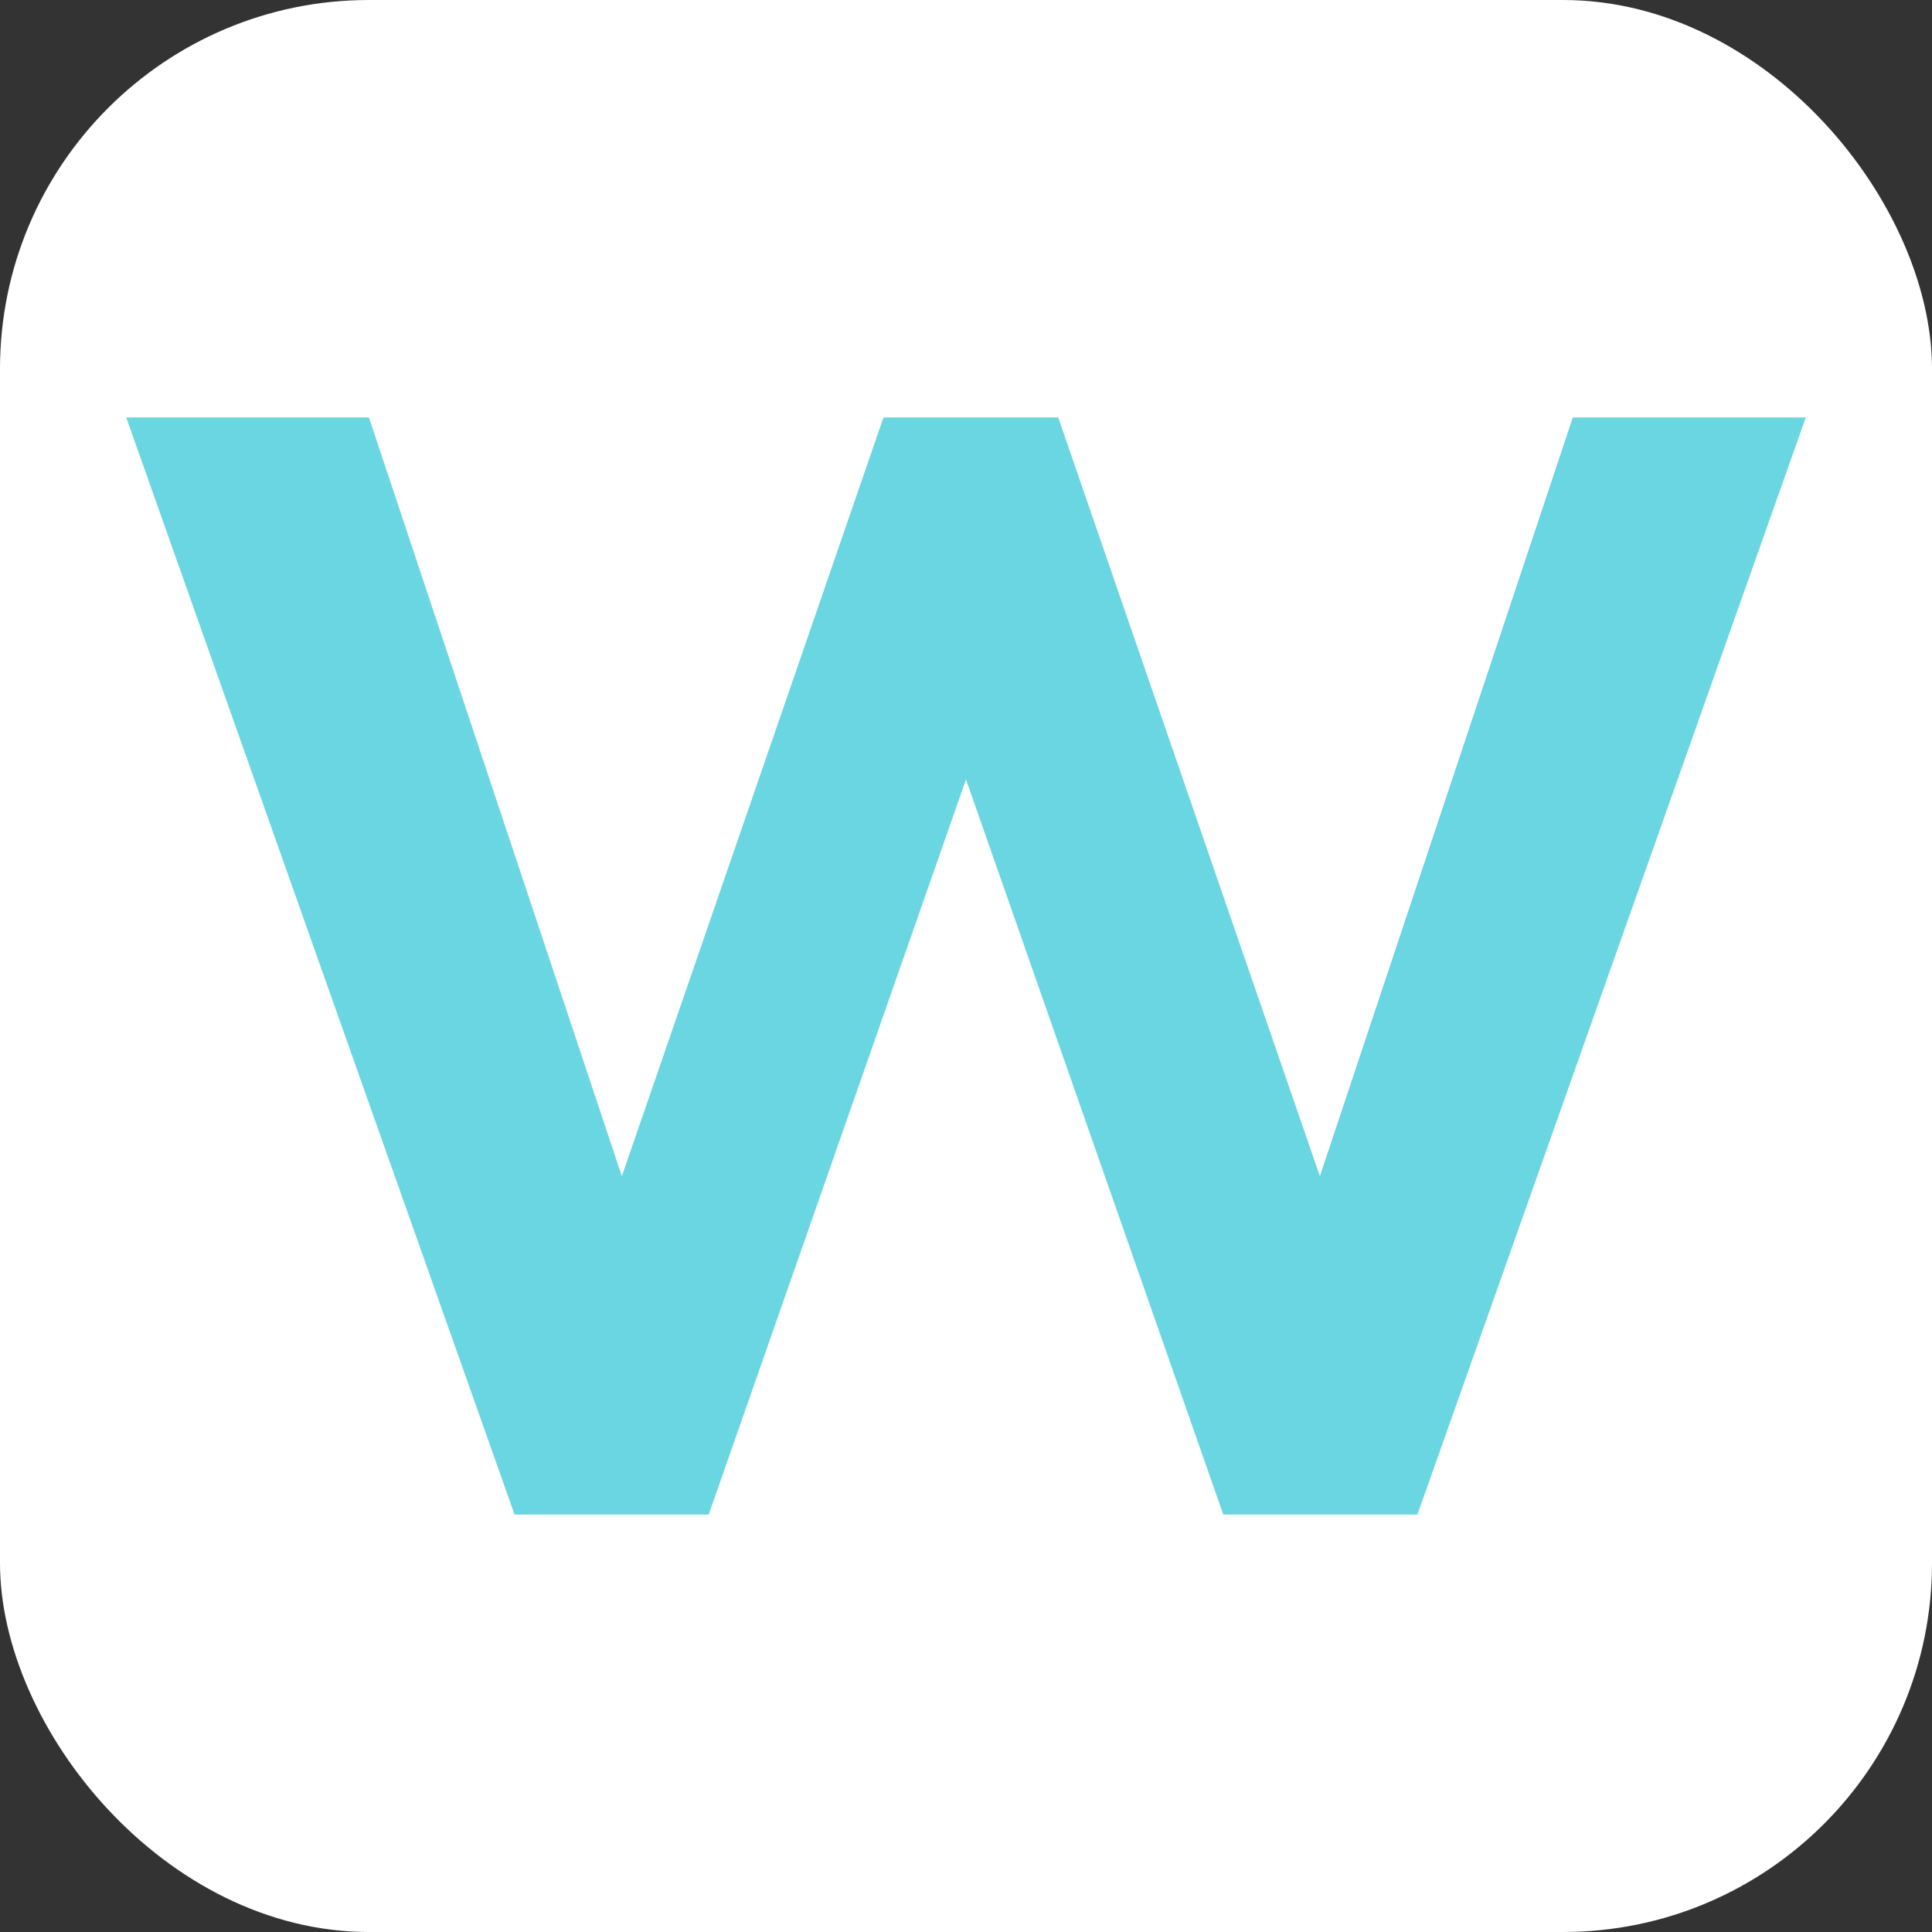
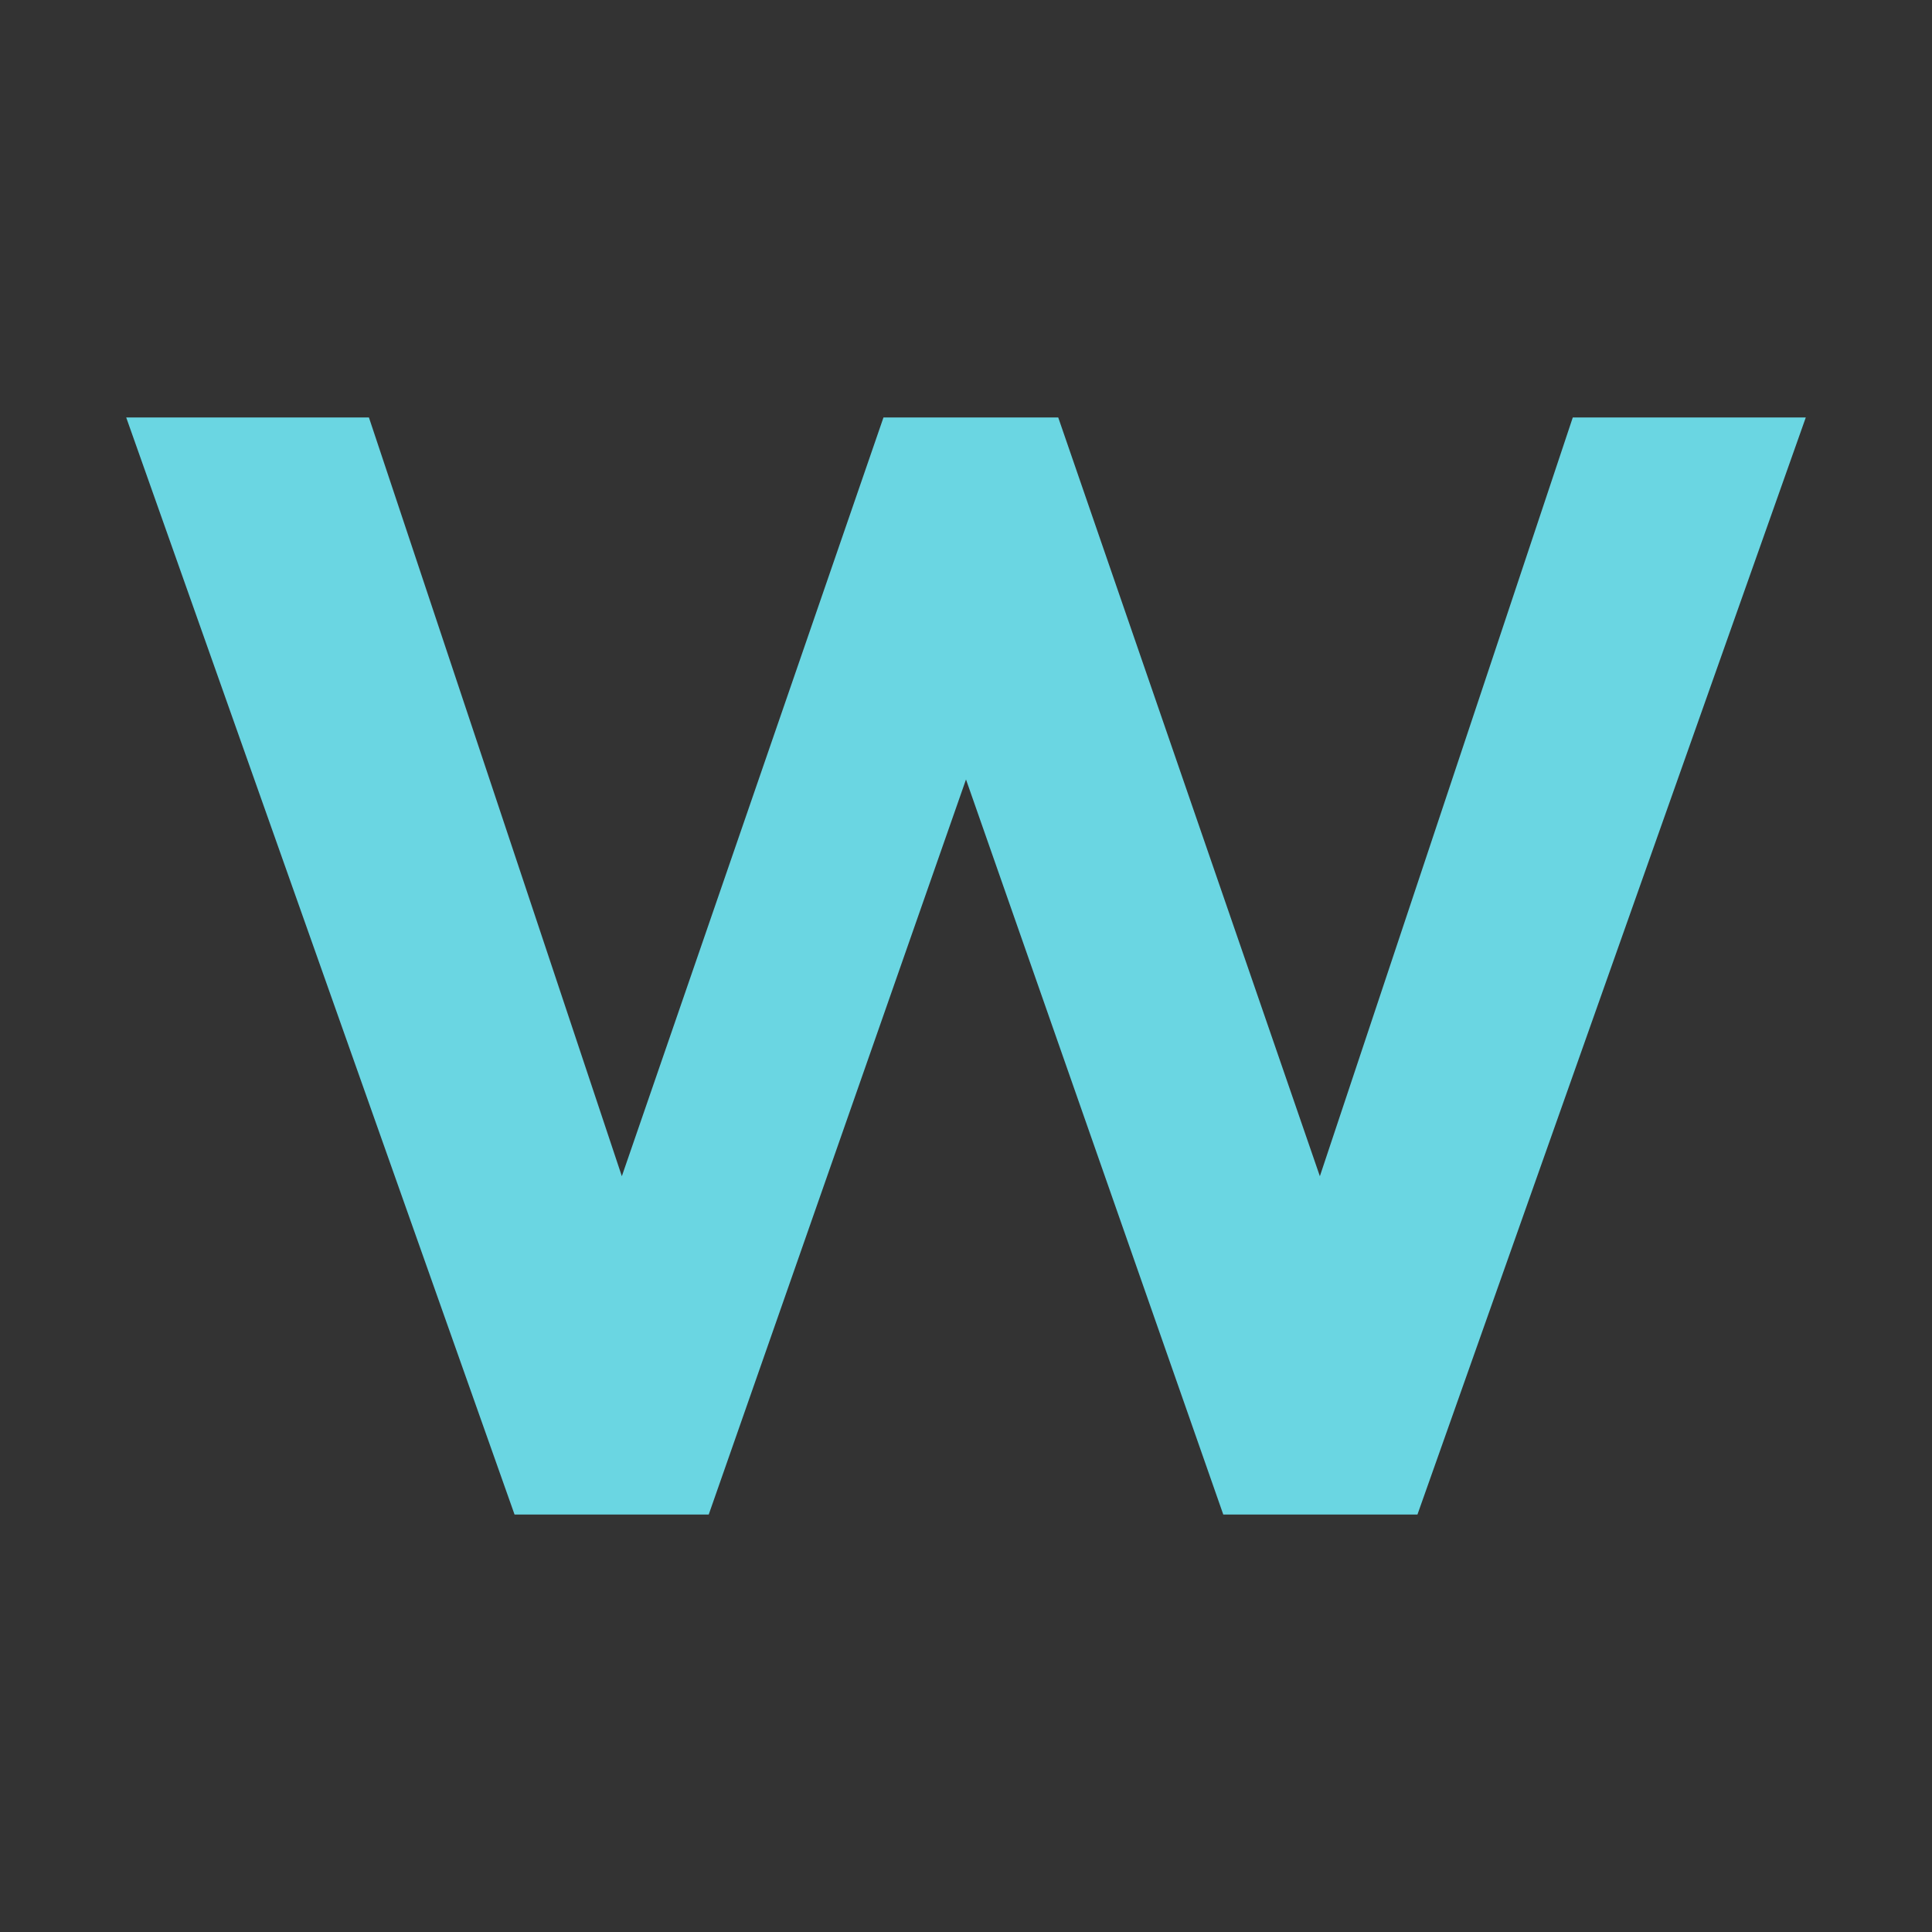
<svg xmlns="http://www.w3.org/2000/svg" xml:space="preserve" width="125px" height="125px" version="1.1" style="shape-rendering:geometricPrecision; text-rendering:geometricPrecision; image-rendering:optimizeQuality; fill-rule:evenodd; clip-rule:evenodd" viewBox="0 0 1.99 1.99">
  <rect x="0" y="0" width="1.99" height="1.99" fill="#333333" stroke="none" />
  <defs>
    <style type="text/css">
   
    .fil0 {fill:white}
    .fil1 {fill:#6AD6E2;fill-rule:nonzero}
   
  </style>
  </defs>
  <g id="Capa_x0020_1">
-     <rect class="fil0" width="1.99" height="1.99" rx="0.38" ry="0.38" />
    <polygon class="fil1" points="0.53,1.56 0.13,0.43 0.38,0.43 0.67,1.3 0.61,1.3 0.91,0.43 1.09,0.43 1.39,1.3 1.33,1.3 1.62,0.43 1.86,0.43 1.46,1.56 1.26,1.56 0.98,0.76 1.01,0.76 0.73,1.56 " />
  </g>
</svg>